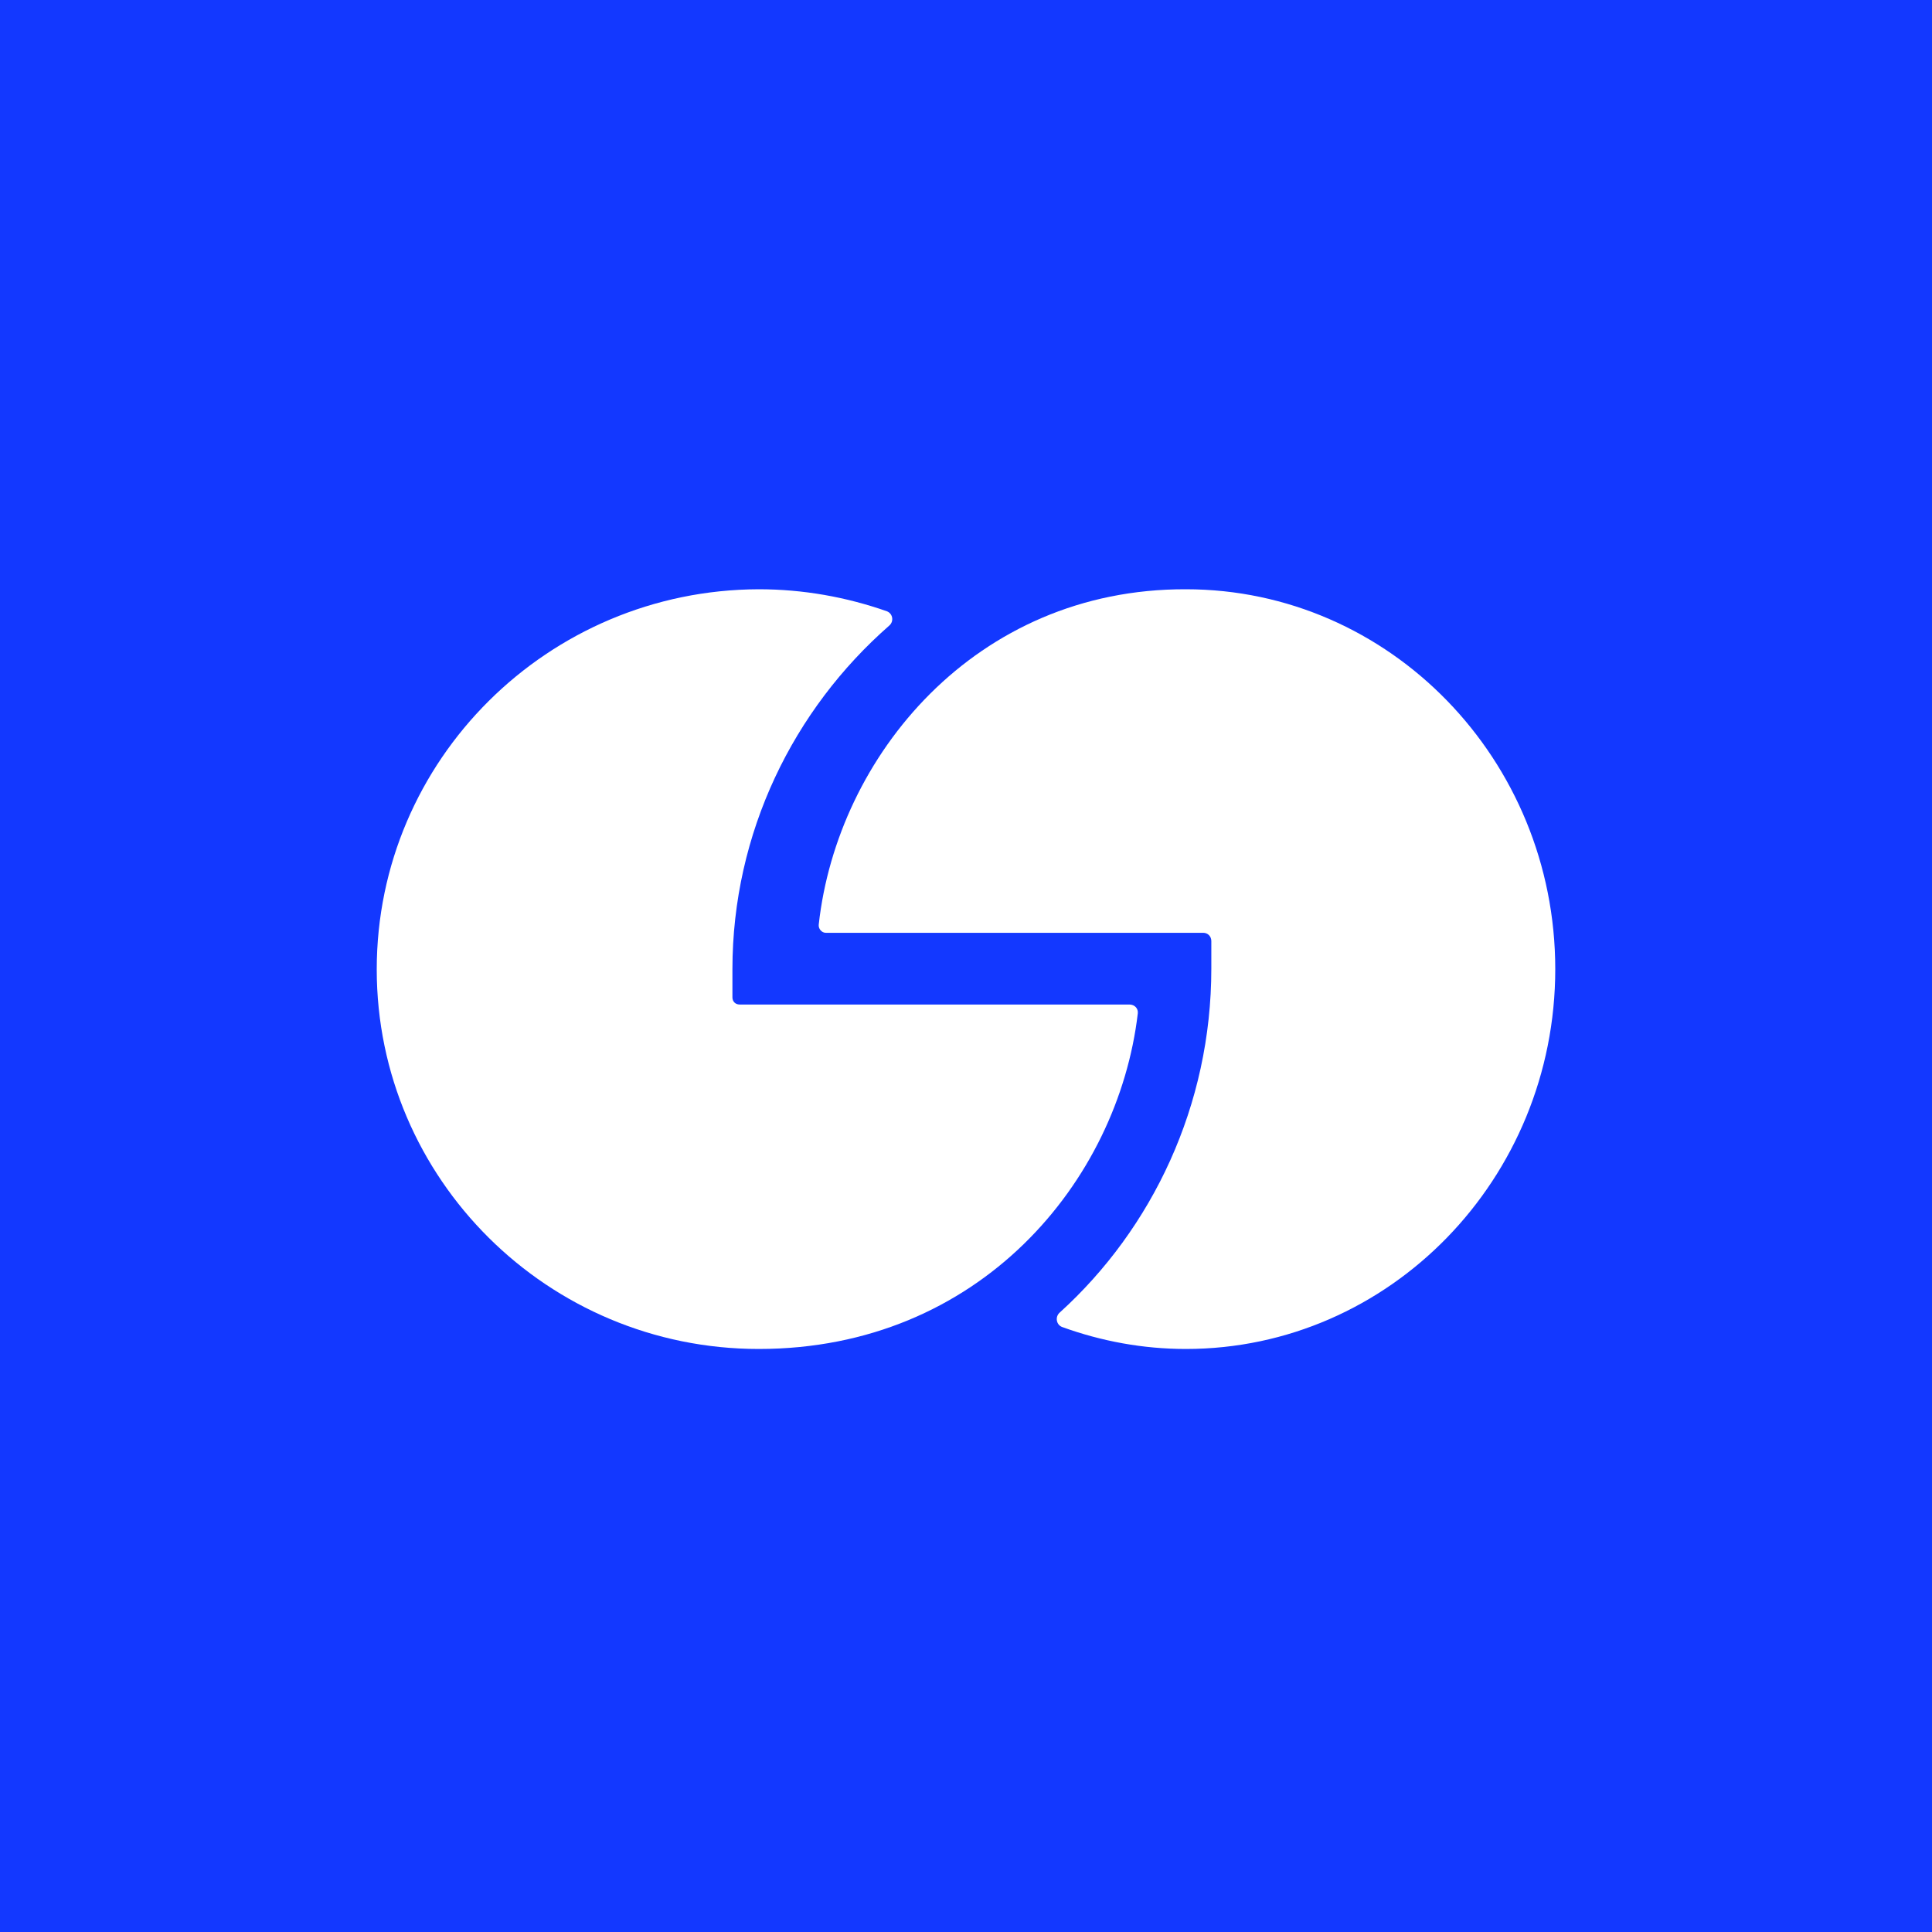
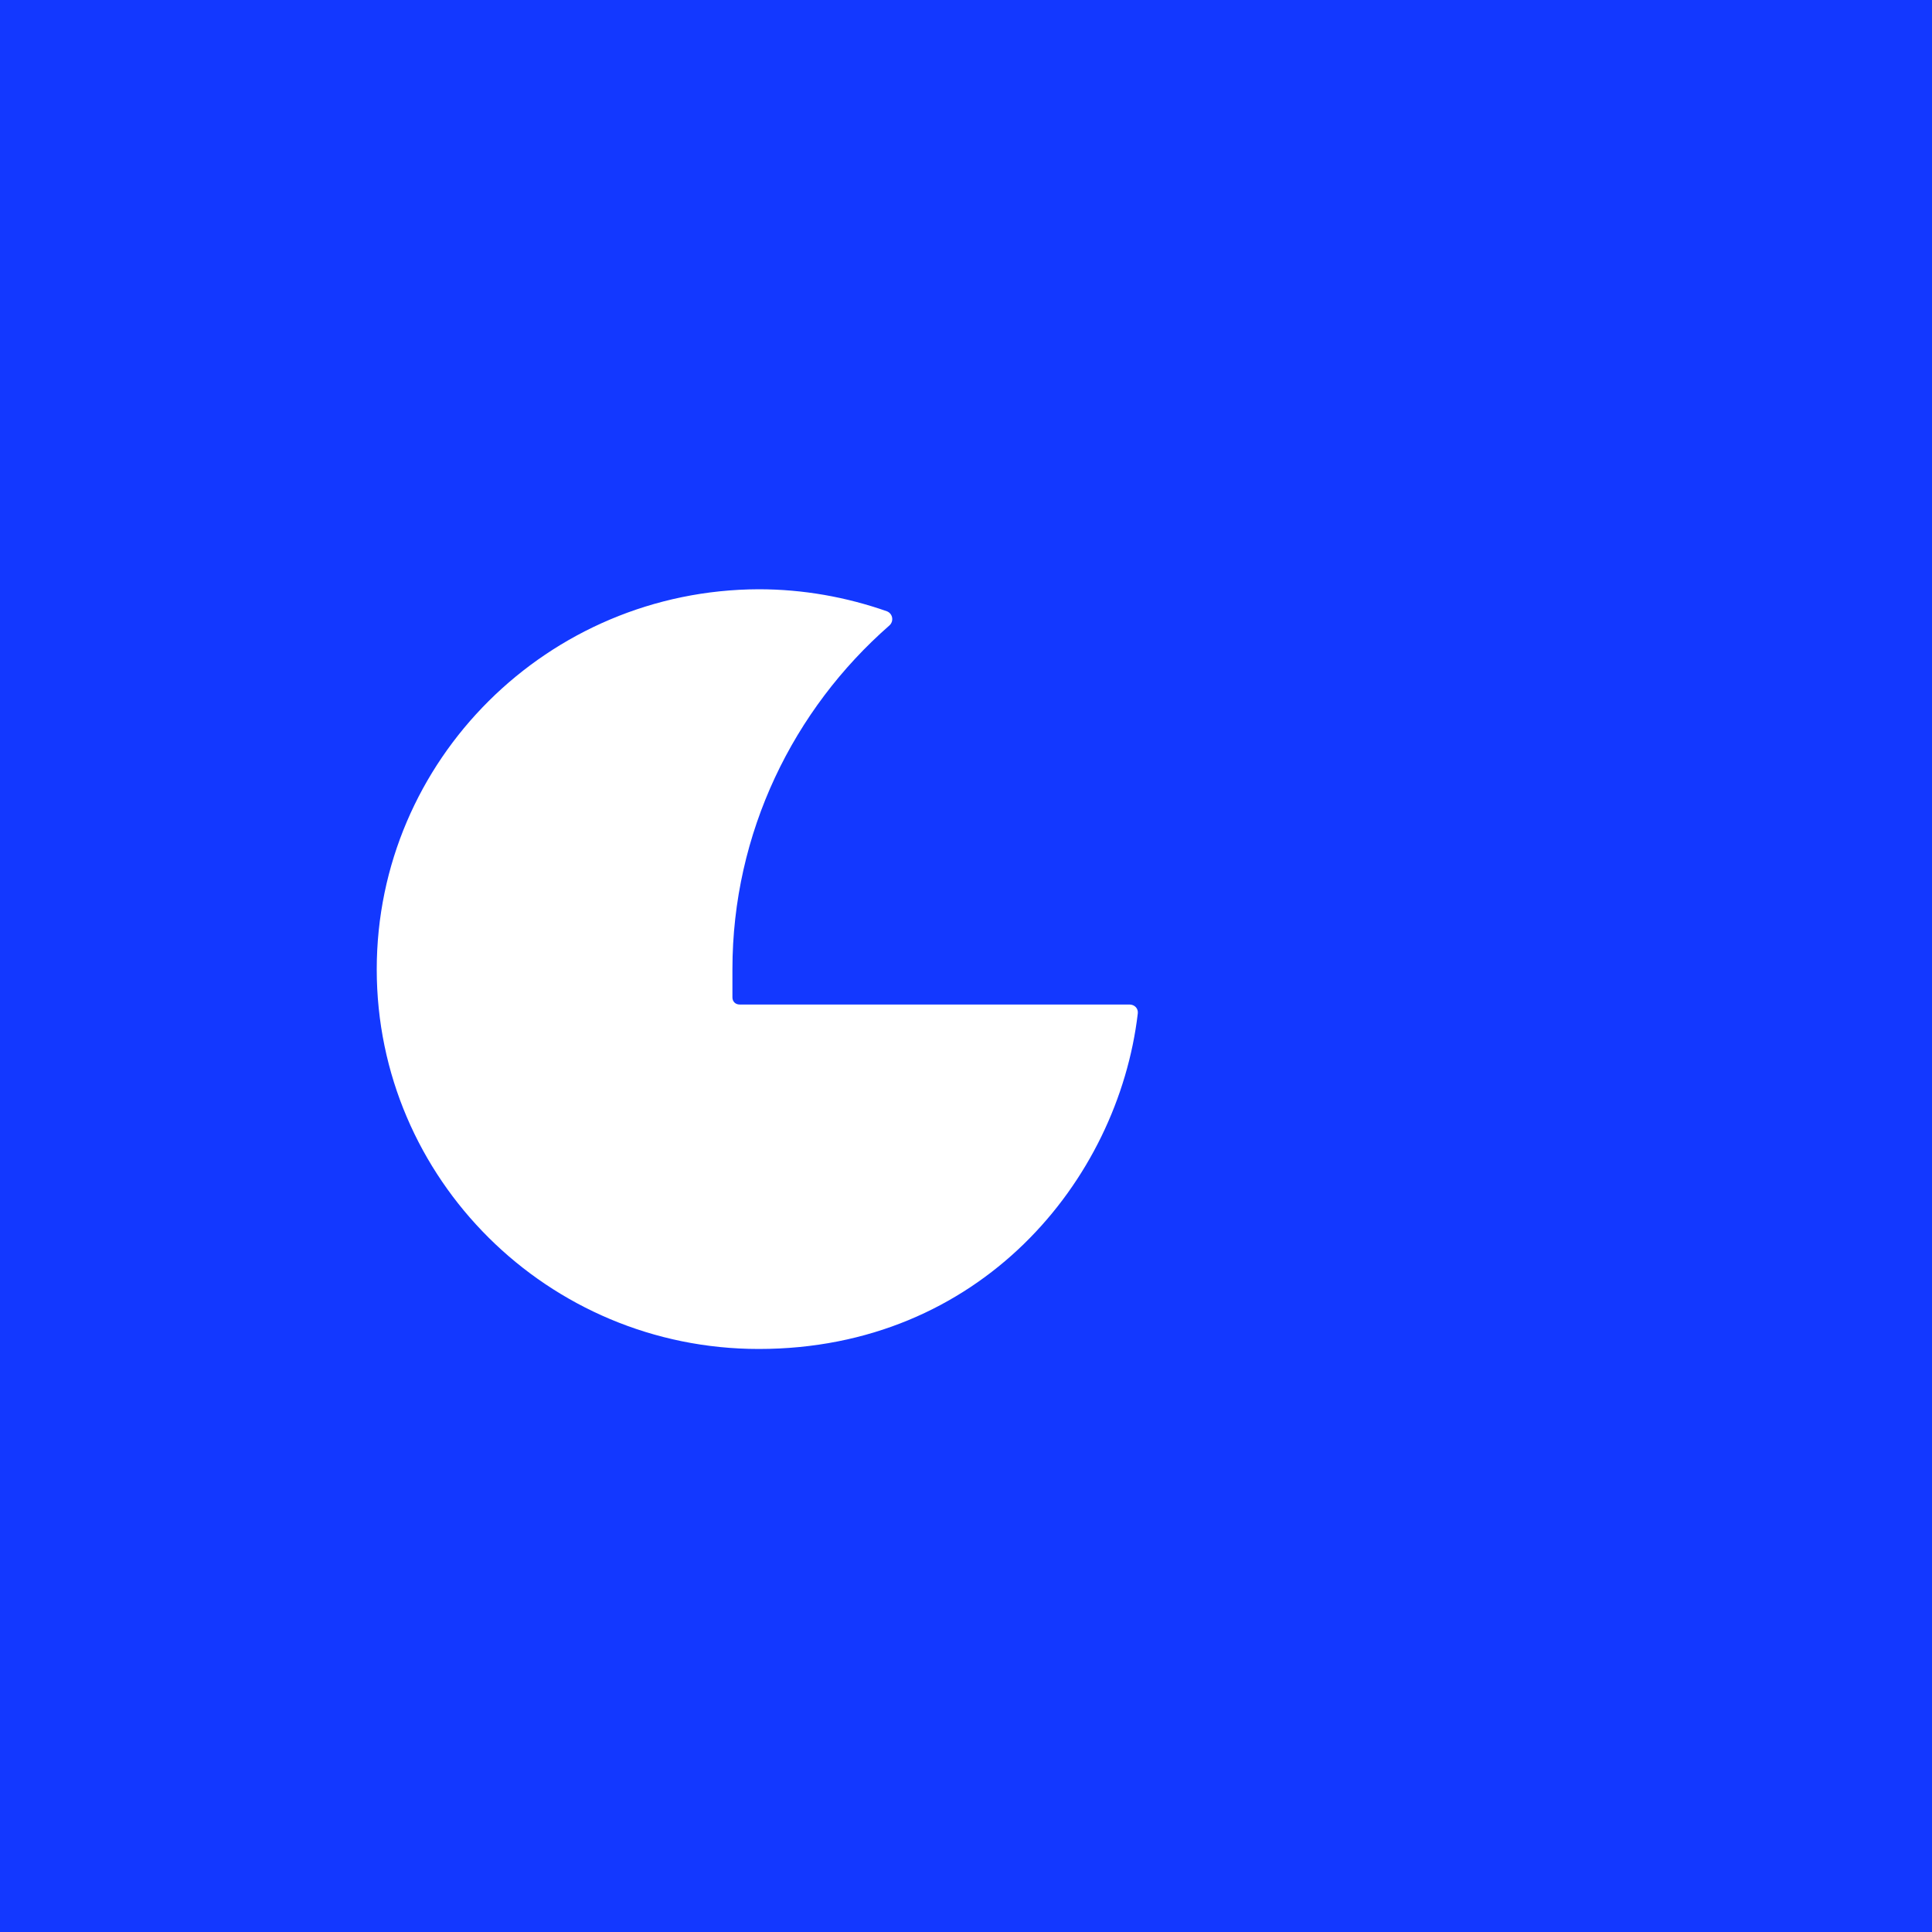
<svg xmlns="http://www.w3.org/2000/svg" width="200" height="200" viewBox="0 0 200 200" fill="none">
  <path d="M0 0H200V200H0V0Z" fill="#1338FF" />
-   <path d="M85.477 96.563H124.557C125.036 96.563 125.396 96.932 125.396 97.425V100.261C125.396 114.436 119.282 127.195 109.692 135.885C109.213 136.316 109.332 137.117 109.932 137.364C114.007 138.843 118.323 139.645 122.759 139.645C143.857 139.645 161 122.017 161 100.322C161 78.627 143.857 61 122.759 61C100.941 60.938 86.675 78.319 84.757 95.7C84.697 96.131 85.057 96.563 85.477 96.563Z" fill="white" />
  <path d="M116.916 103.987H76.564C76.13 103.987 75.82 103.679 75.82 103.248V100.353C75.82 86.189 82.142 73.44 92.06 64.757C92.556 64.326 92.432 63.525 91.812 63.279C87.597 61.801 83.134 61 78.547 61C56.728 61.062 39 78.675 39 100.353C39 122.031 56.728 139.645 78.547 139.645C101.42 139.645 115.739 122.277 117.784 104.911C117.846 104.418 117.474 103.987 116.916 103.987Z" fill="white" />
</svg>